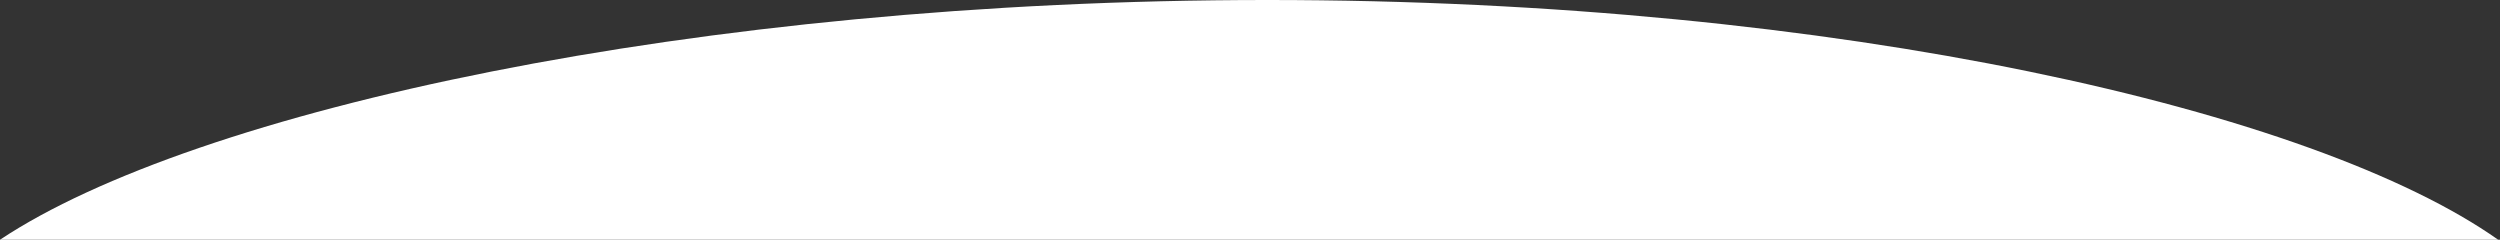
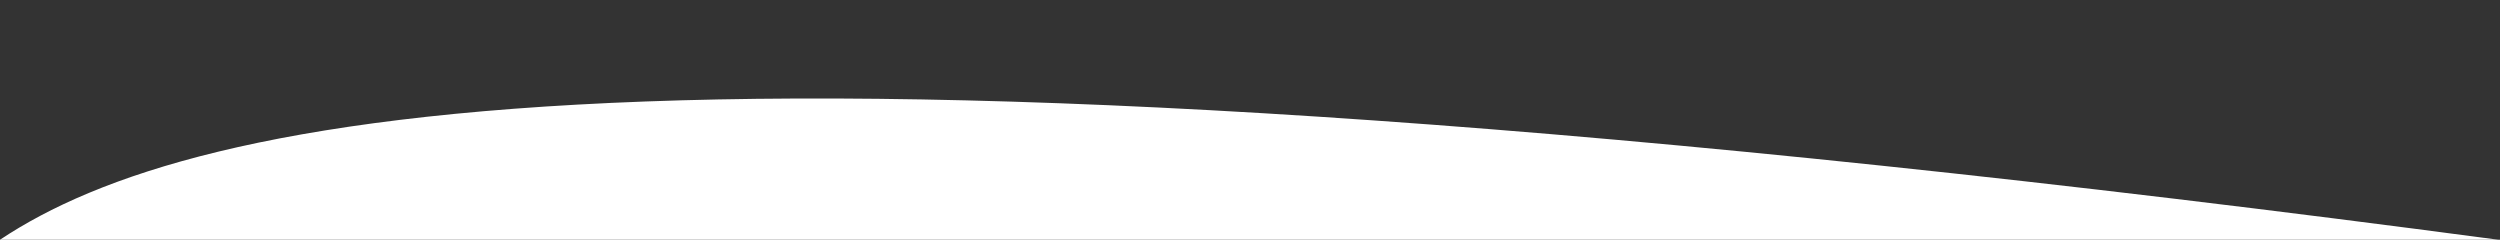
<svg xmlns="http://www.w3.org/2000/svg" width="1314" height="126" viewBox="0 0 1314 126" fill="none">
  <rect x="0" y="0" width="1314" height="126" fill="#333333" stroke="none" />
-   <path fill-rule="evenodd" clip-rule="evenodd" d="M0 126H1313.02C1217.08 58.242 967.124 0 666.13 0C365.135 0 101.843 58.242 0 126Z" fill="white" />
+   <path fill-rule="evenodd" clip-rule="evenodd" d="M0 126H1313.02C365.135 0 101.843 58.242 0 126Z" fill="white" />
</svg>